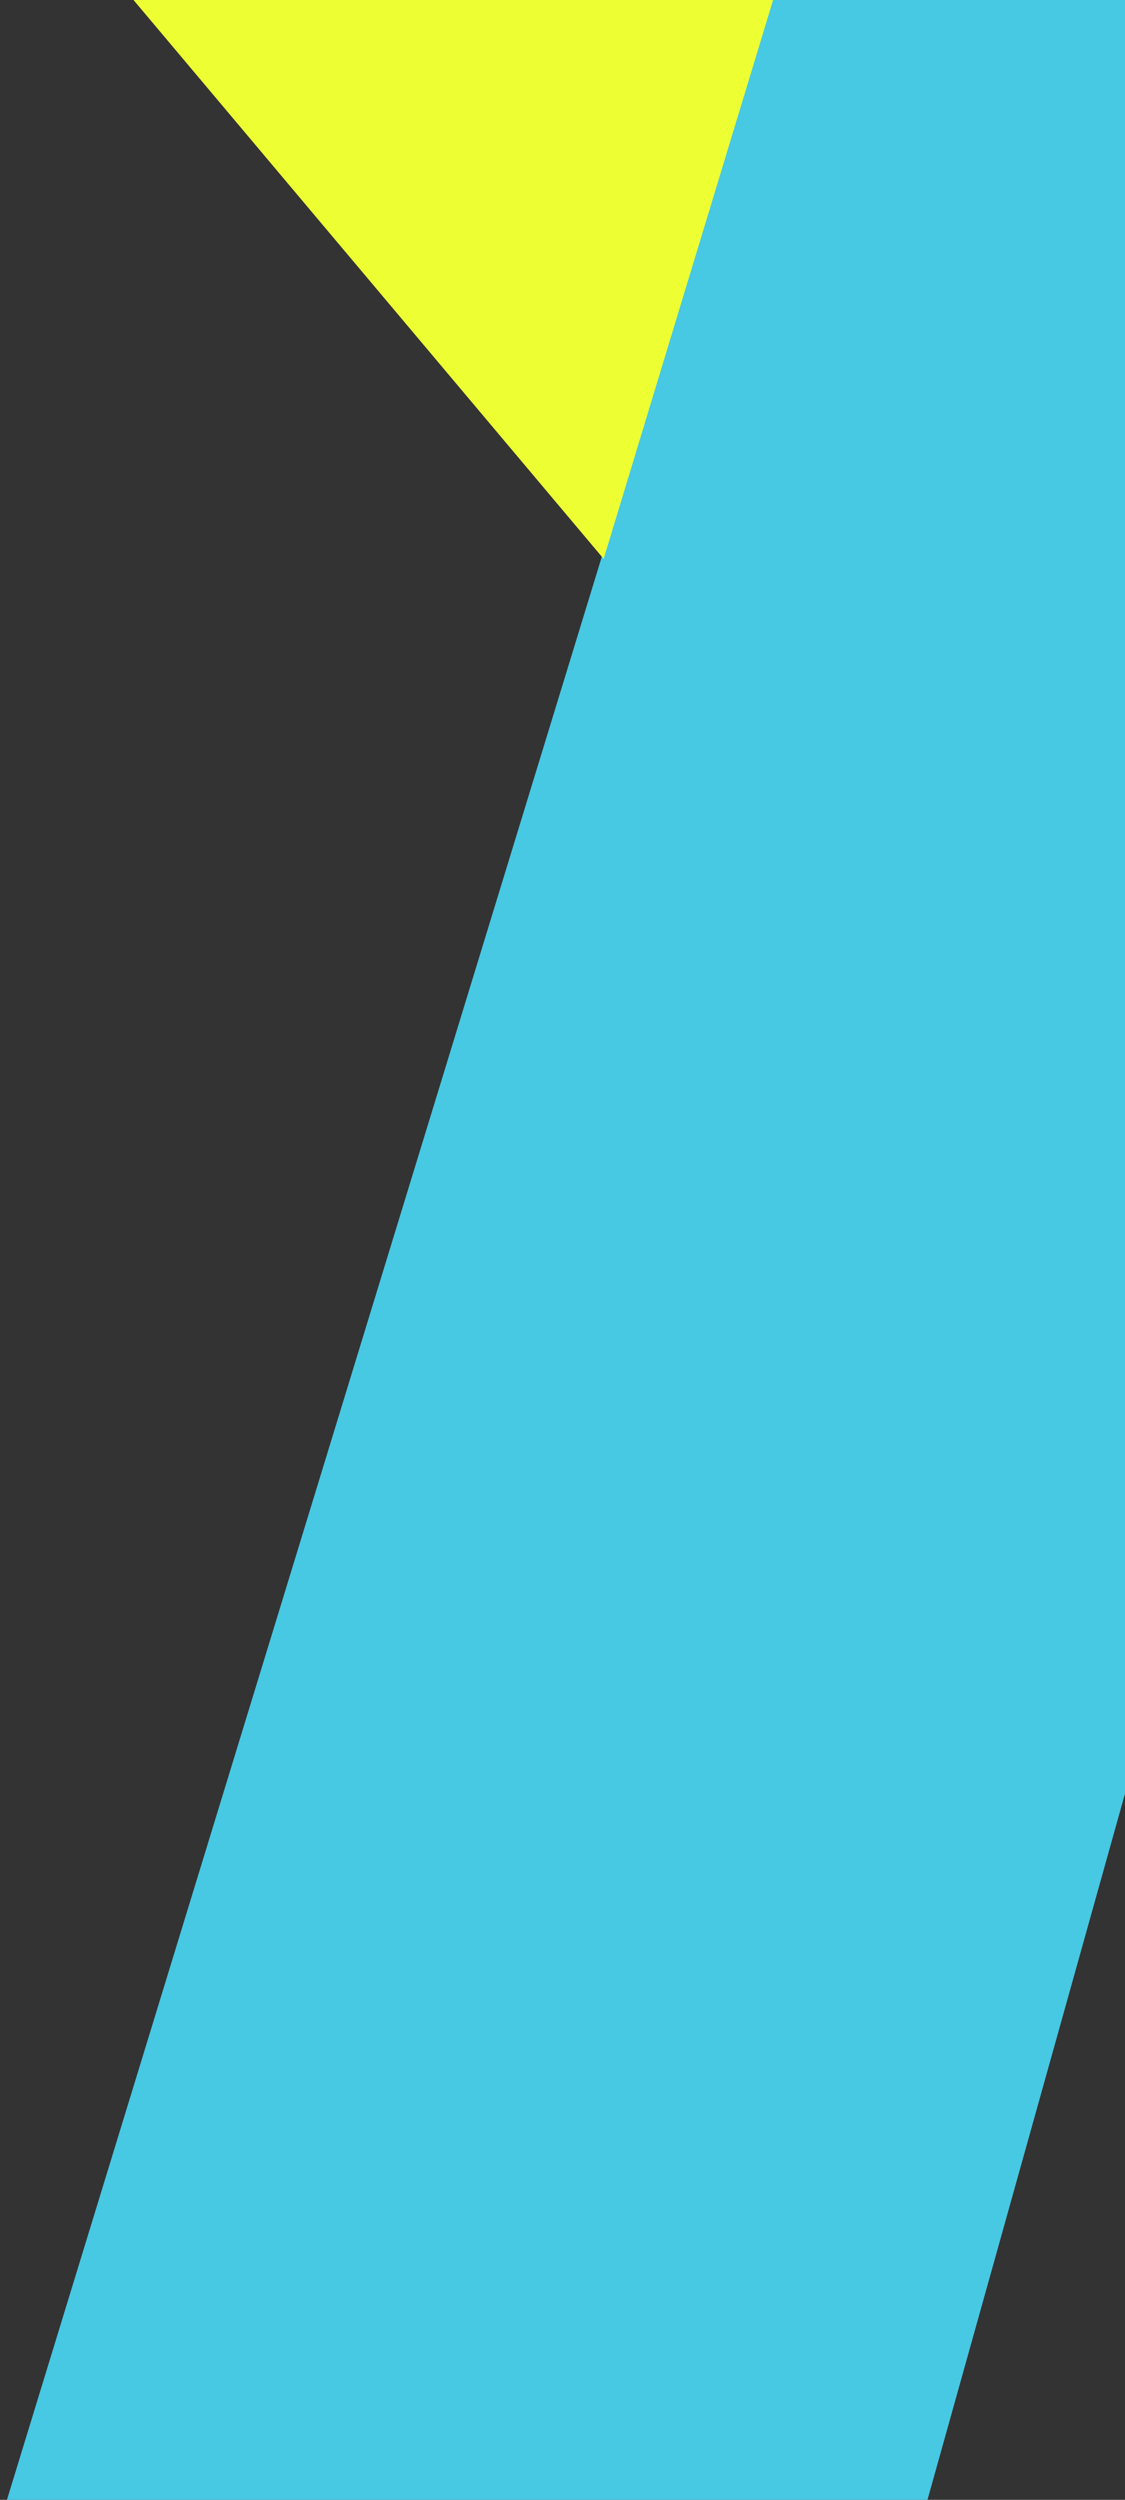
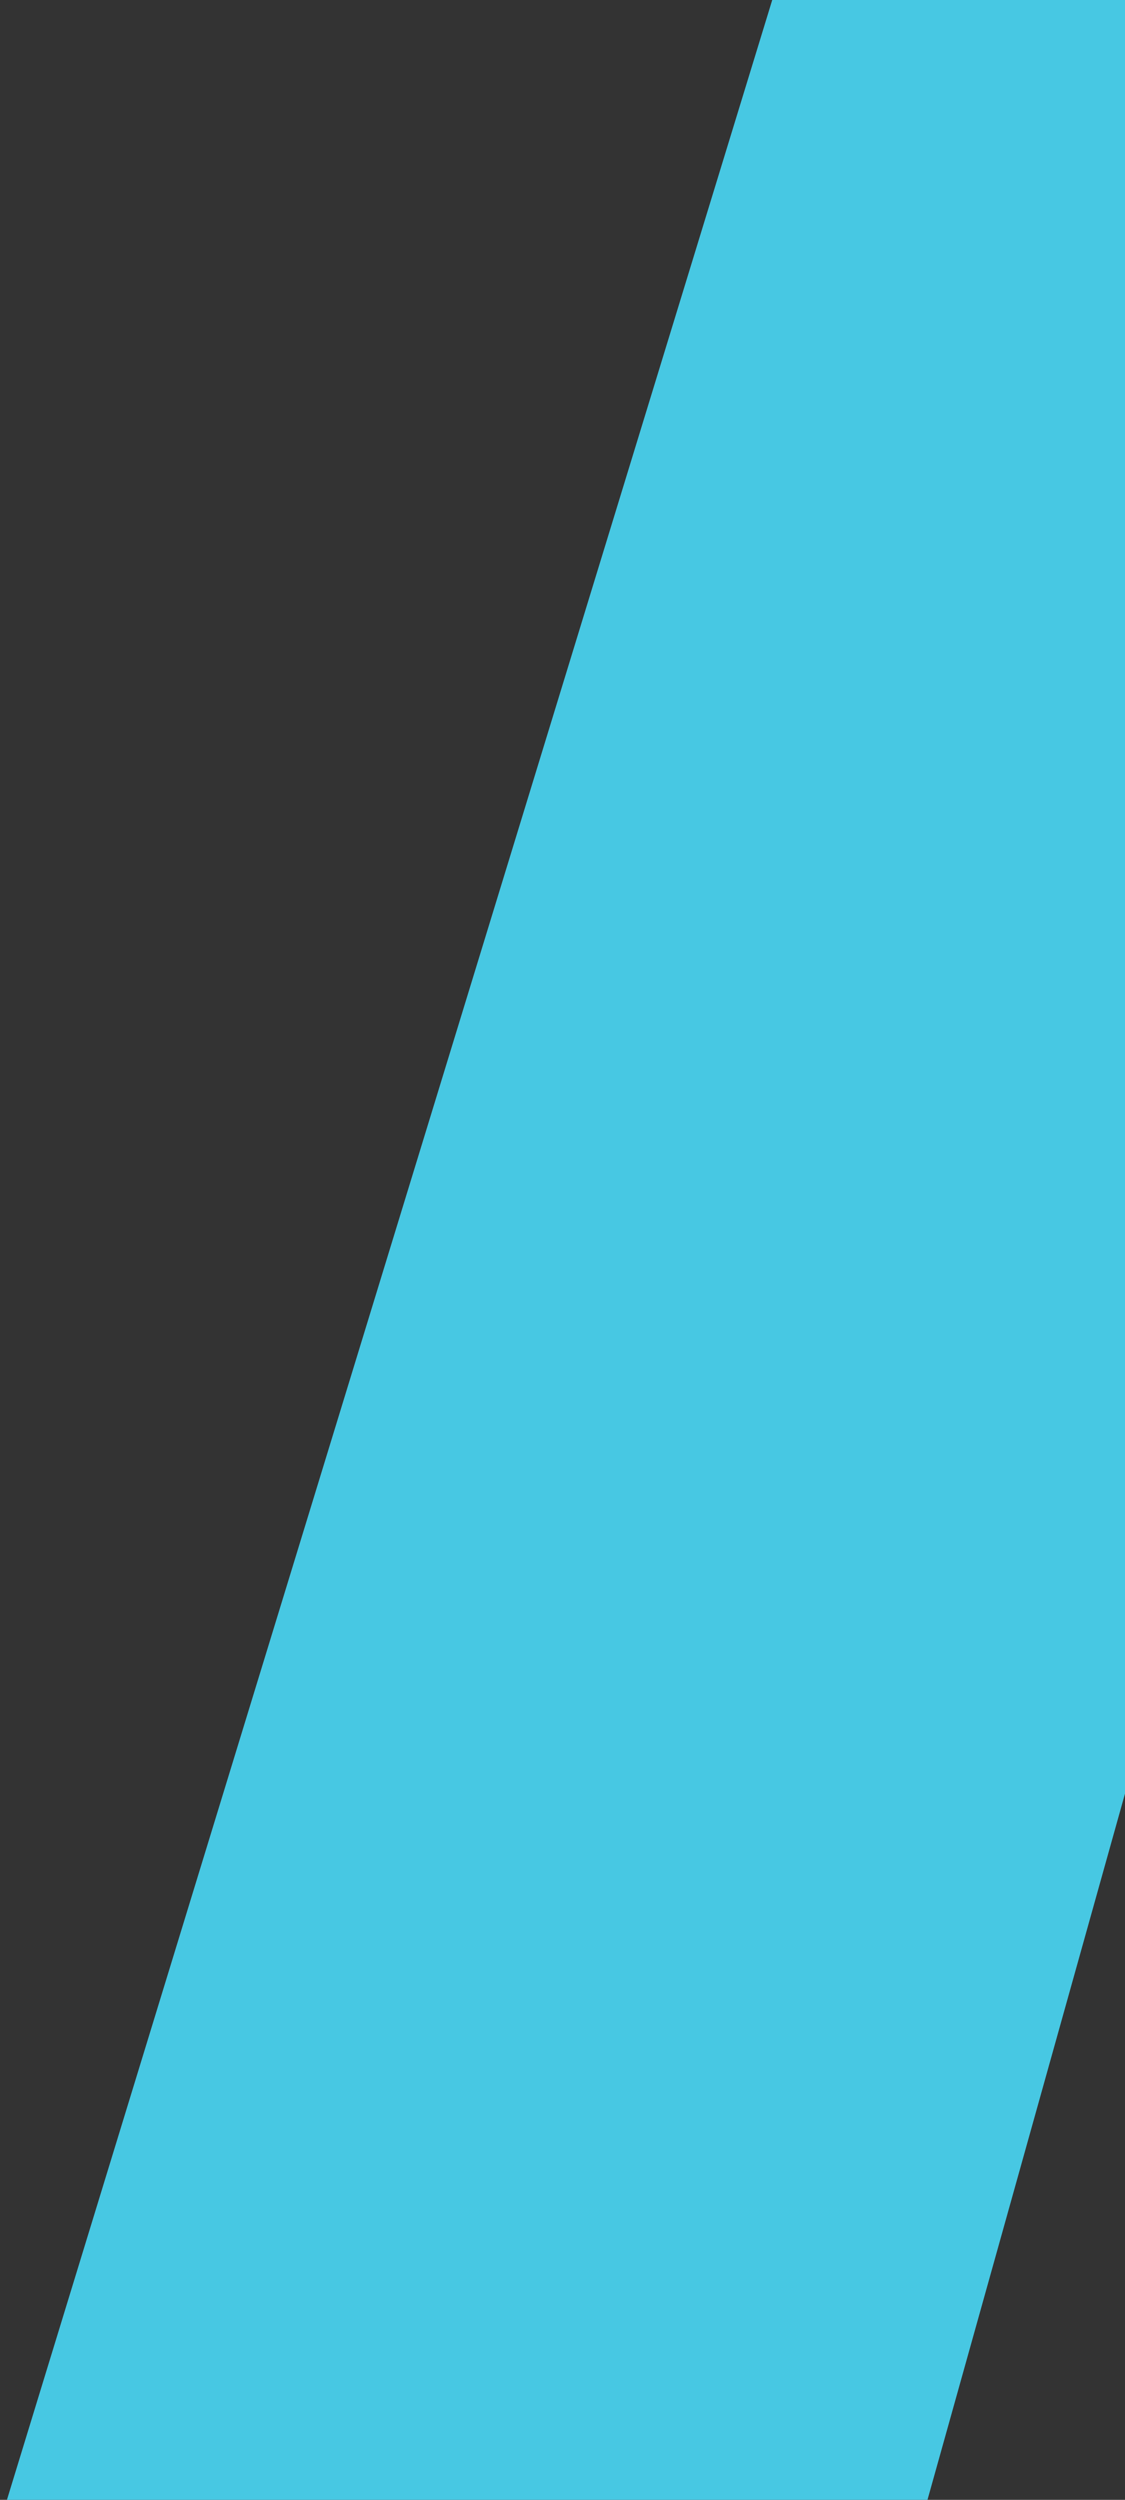
<svg xmlns="http://www.w3.org/2000/svg" width="149" height="331" viewBox="0 0 149 331" fill="none">
  <rect x="0" y="0" width="149" height="331" fill="#333333" stroke="none" />
-   <path d="M102.89 -2H216L122 334H0L102.89 -2Z" fill="#47C8E3" />
-   <path d="M79.95 74L103 -2H16L79.95 74Z" fill="#EDFF33" />
+   <path d="M102.89 -2H216L122 334H0Z" fill="#47C8E3" />
</svg>